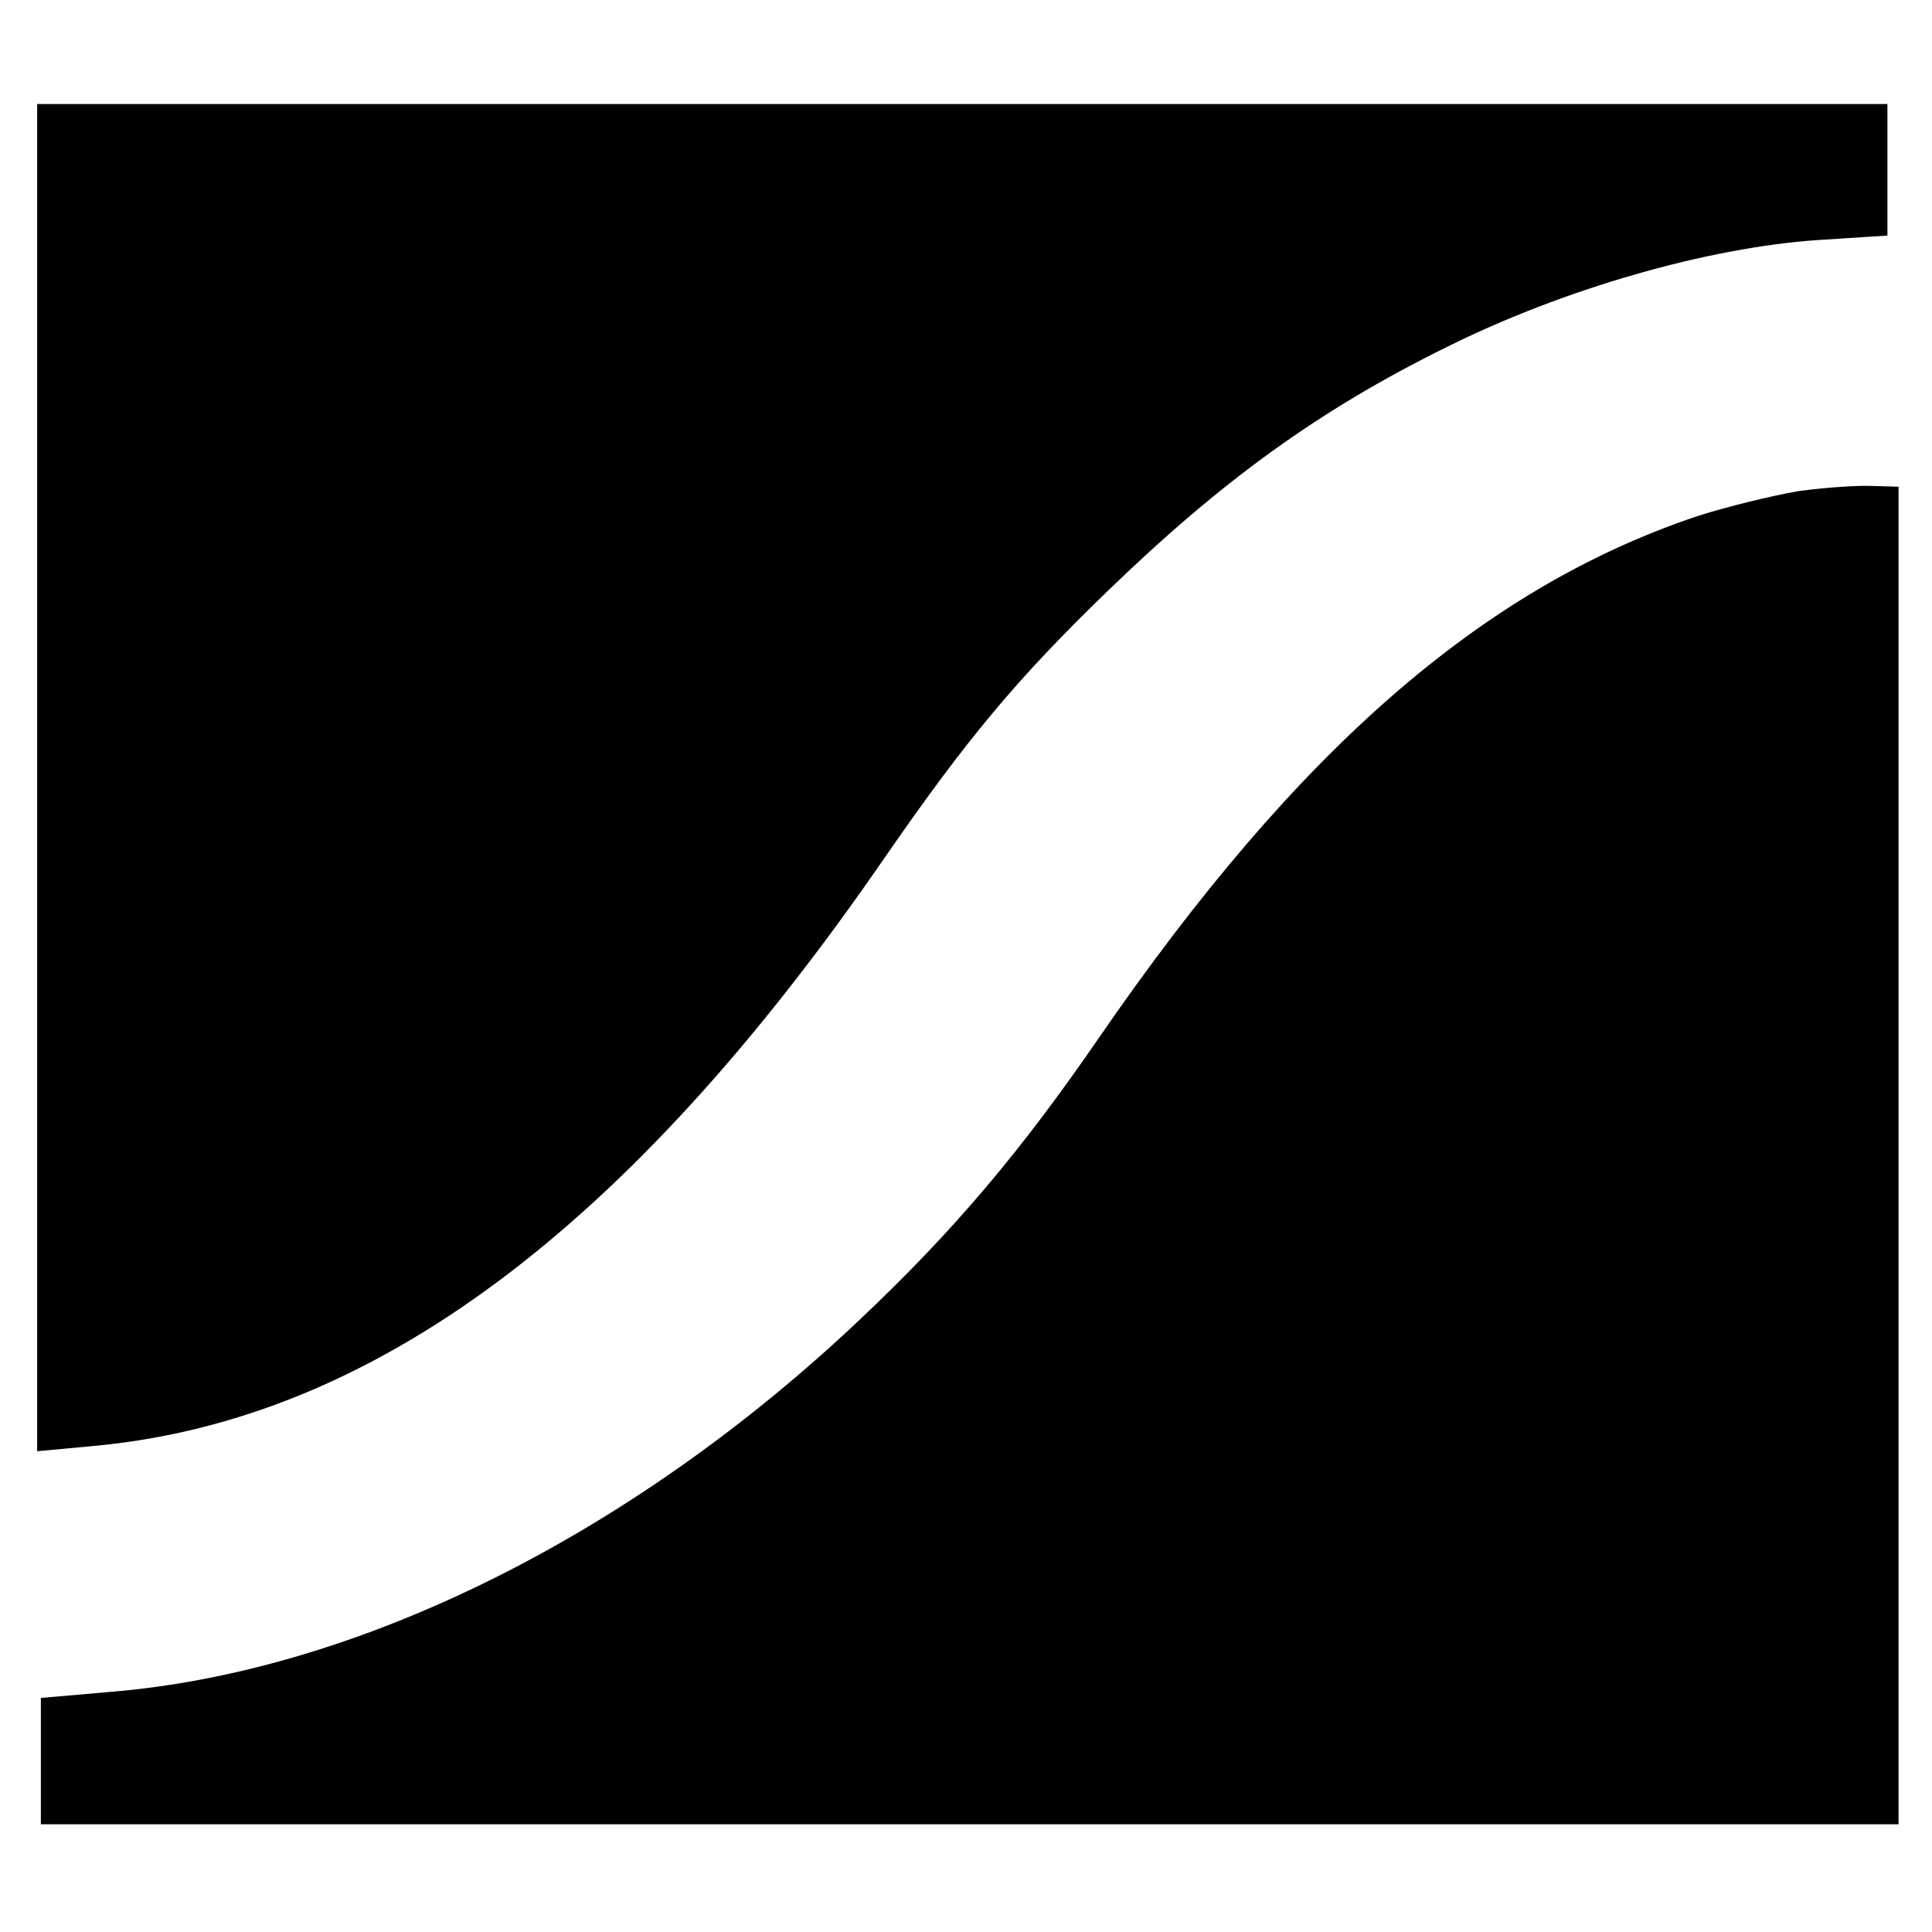
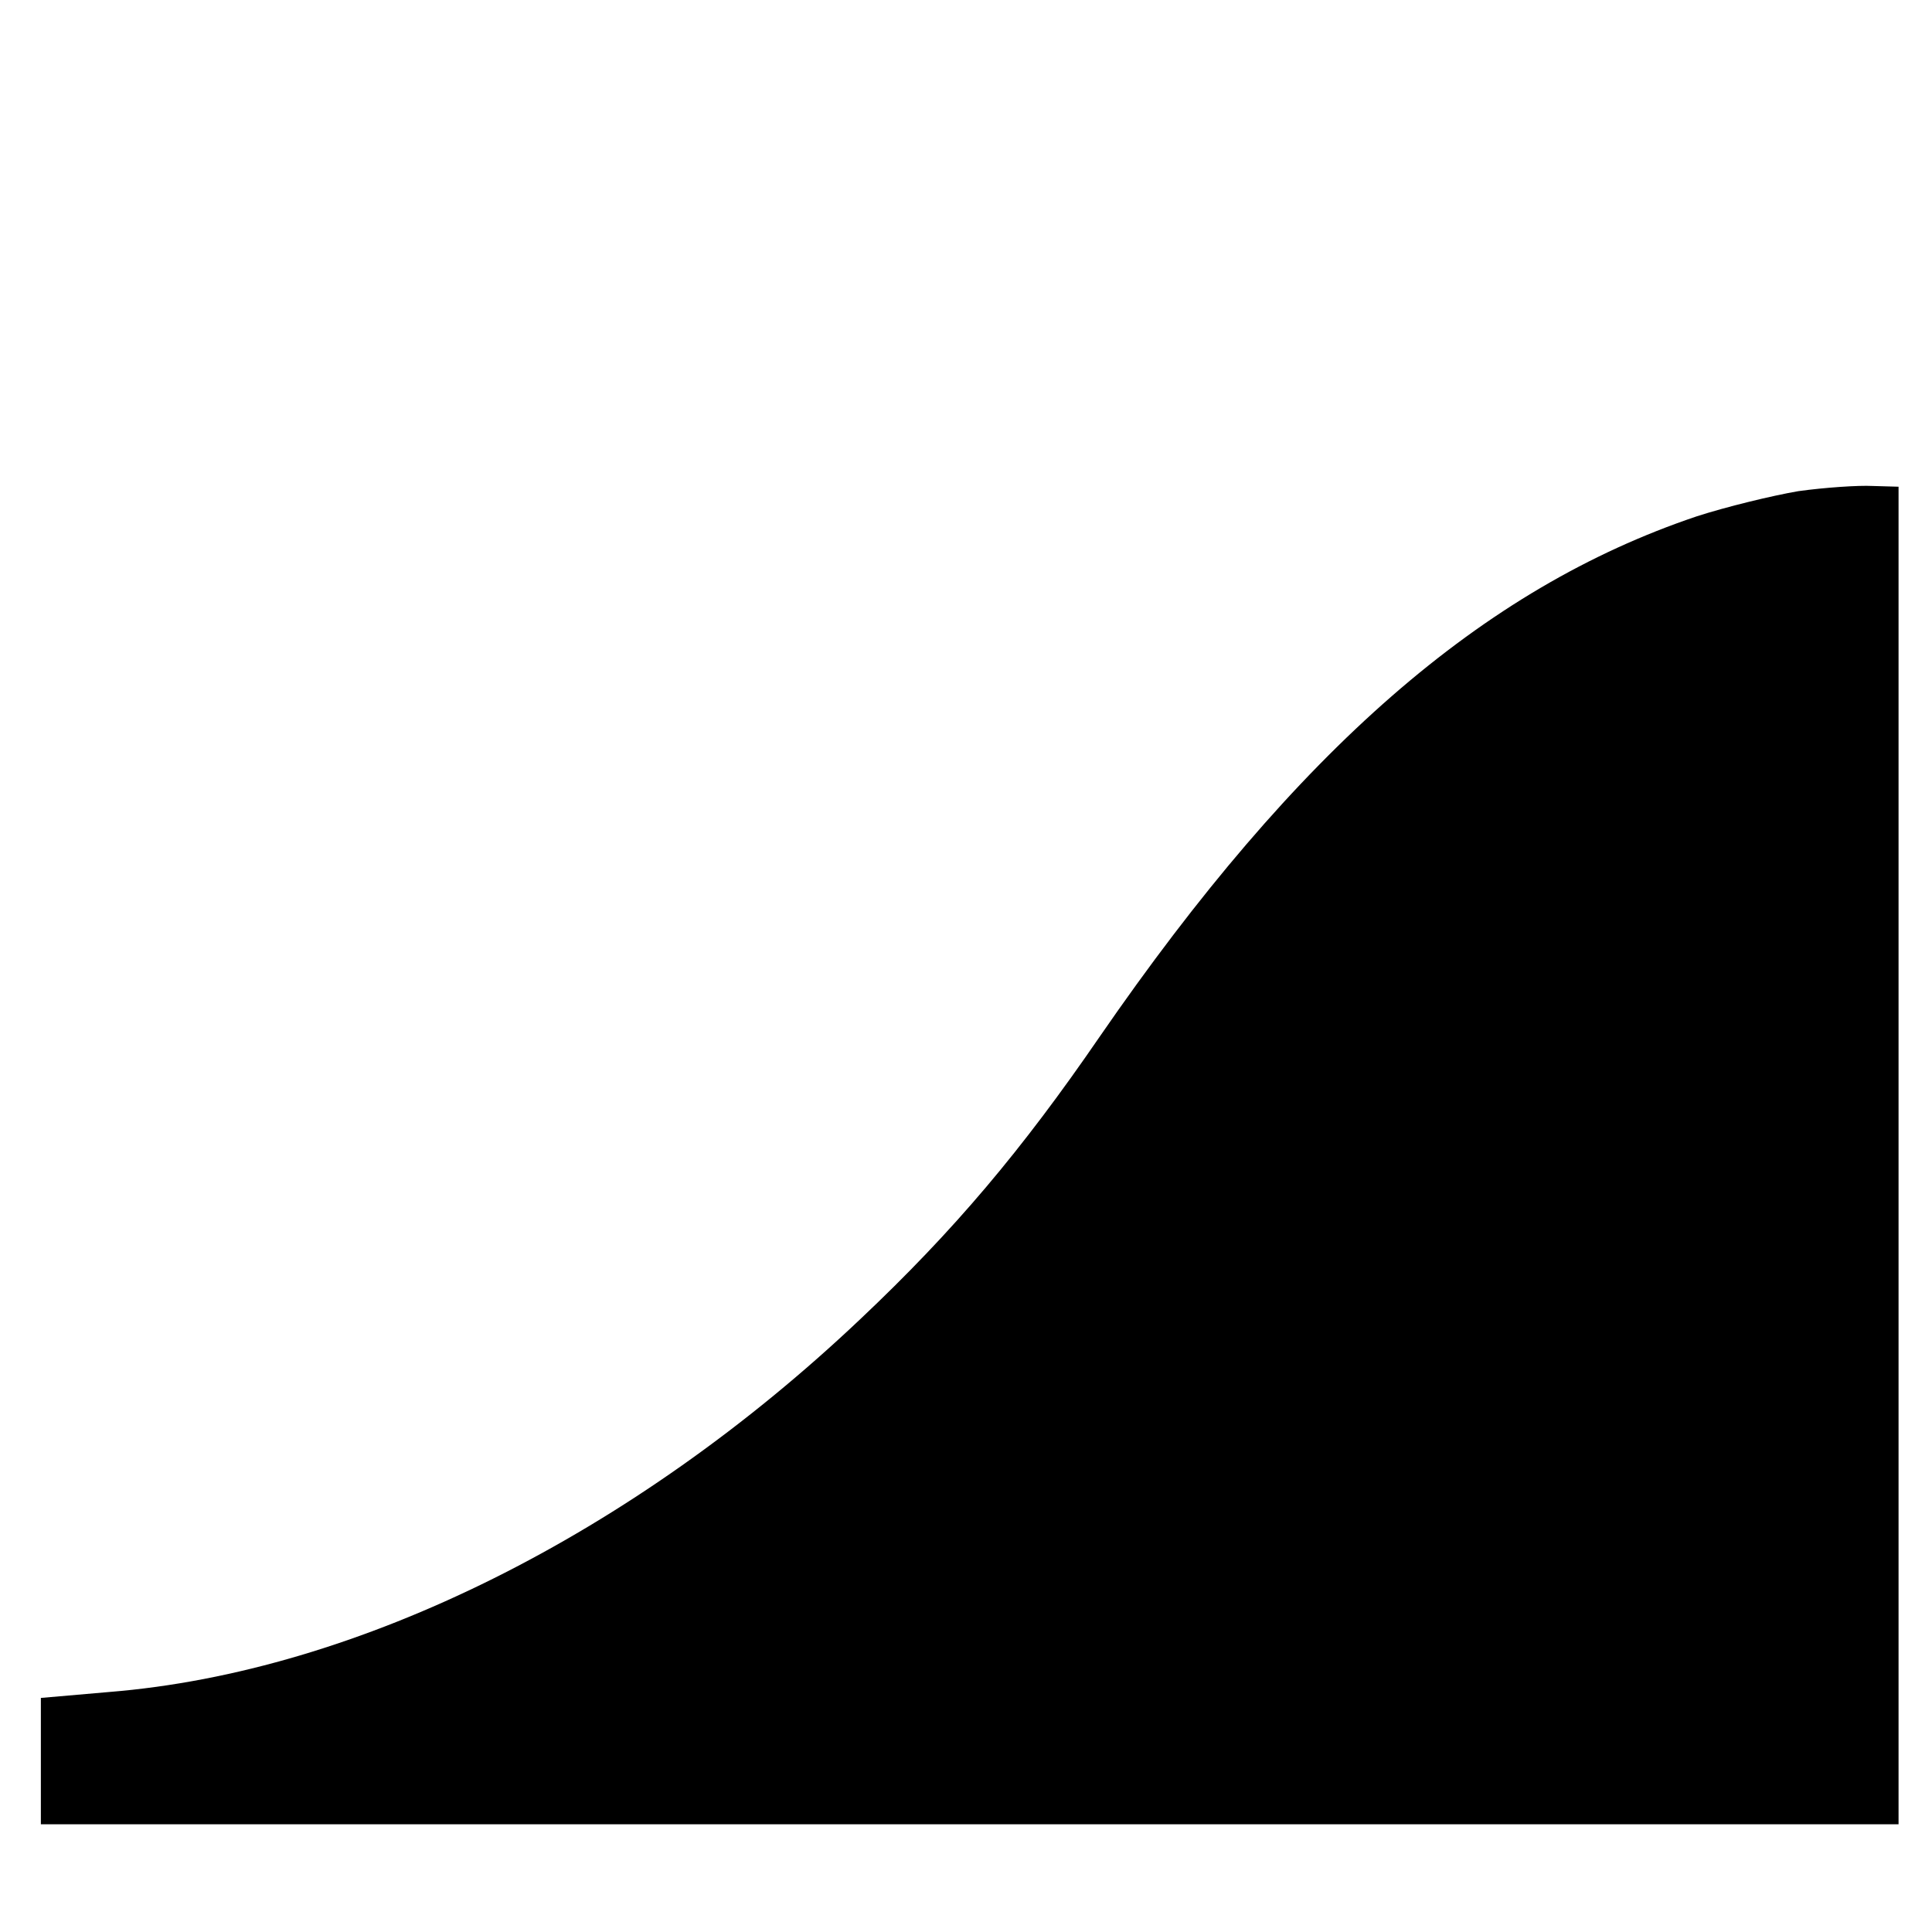
<svg xmlns="http://www.w3.org/2000/svg" version="1.0" width="260pt" height="260pt" viewBox="0 0 260 260" preserveAspectRatio="xMidYMid meet">
  <g transform="translate(0,260) scale(0.1,-0.1)" fill="#000000" stroke="none">
-     <path d="M50 1554 l0 -907 75 7 c375 34 720 290 1065 791 112 162 179 242 301 360 153 148 284 243 454 327 158 79 353 135 502 145 l93 6 0 89 0 88 -1245 0 -1245 0 0 -906z" />
    <path d="M2420 1939 c-35 -6 -97 -21 -137 -34 -288 -97 -537 -314 -803 -700 -105 -153 -196 -261 -322 -380 -306 -290 -676 -475 -1011 -502 l-92 -8 0 -85 0 -85 1250 0 1250 0 0 900 0 900 -35 1 c-19 1 -64 -2 -100 -7z" />
  </g>
</svg>